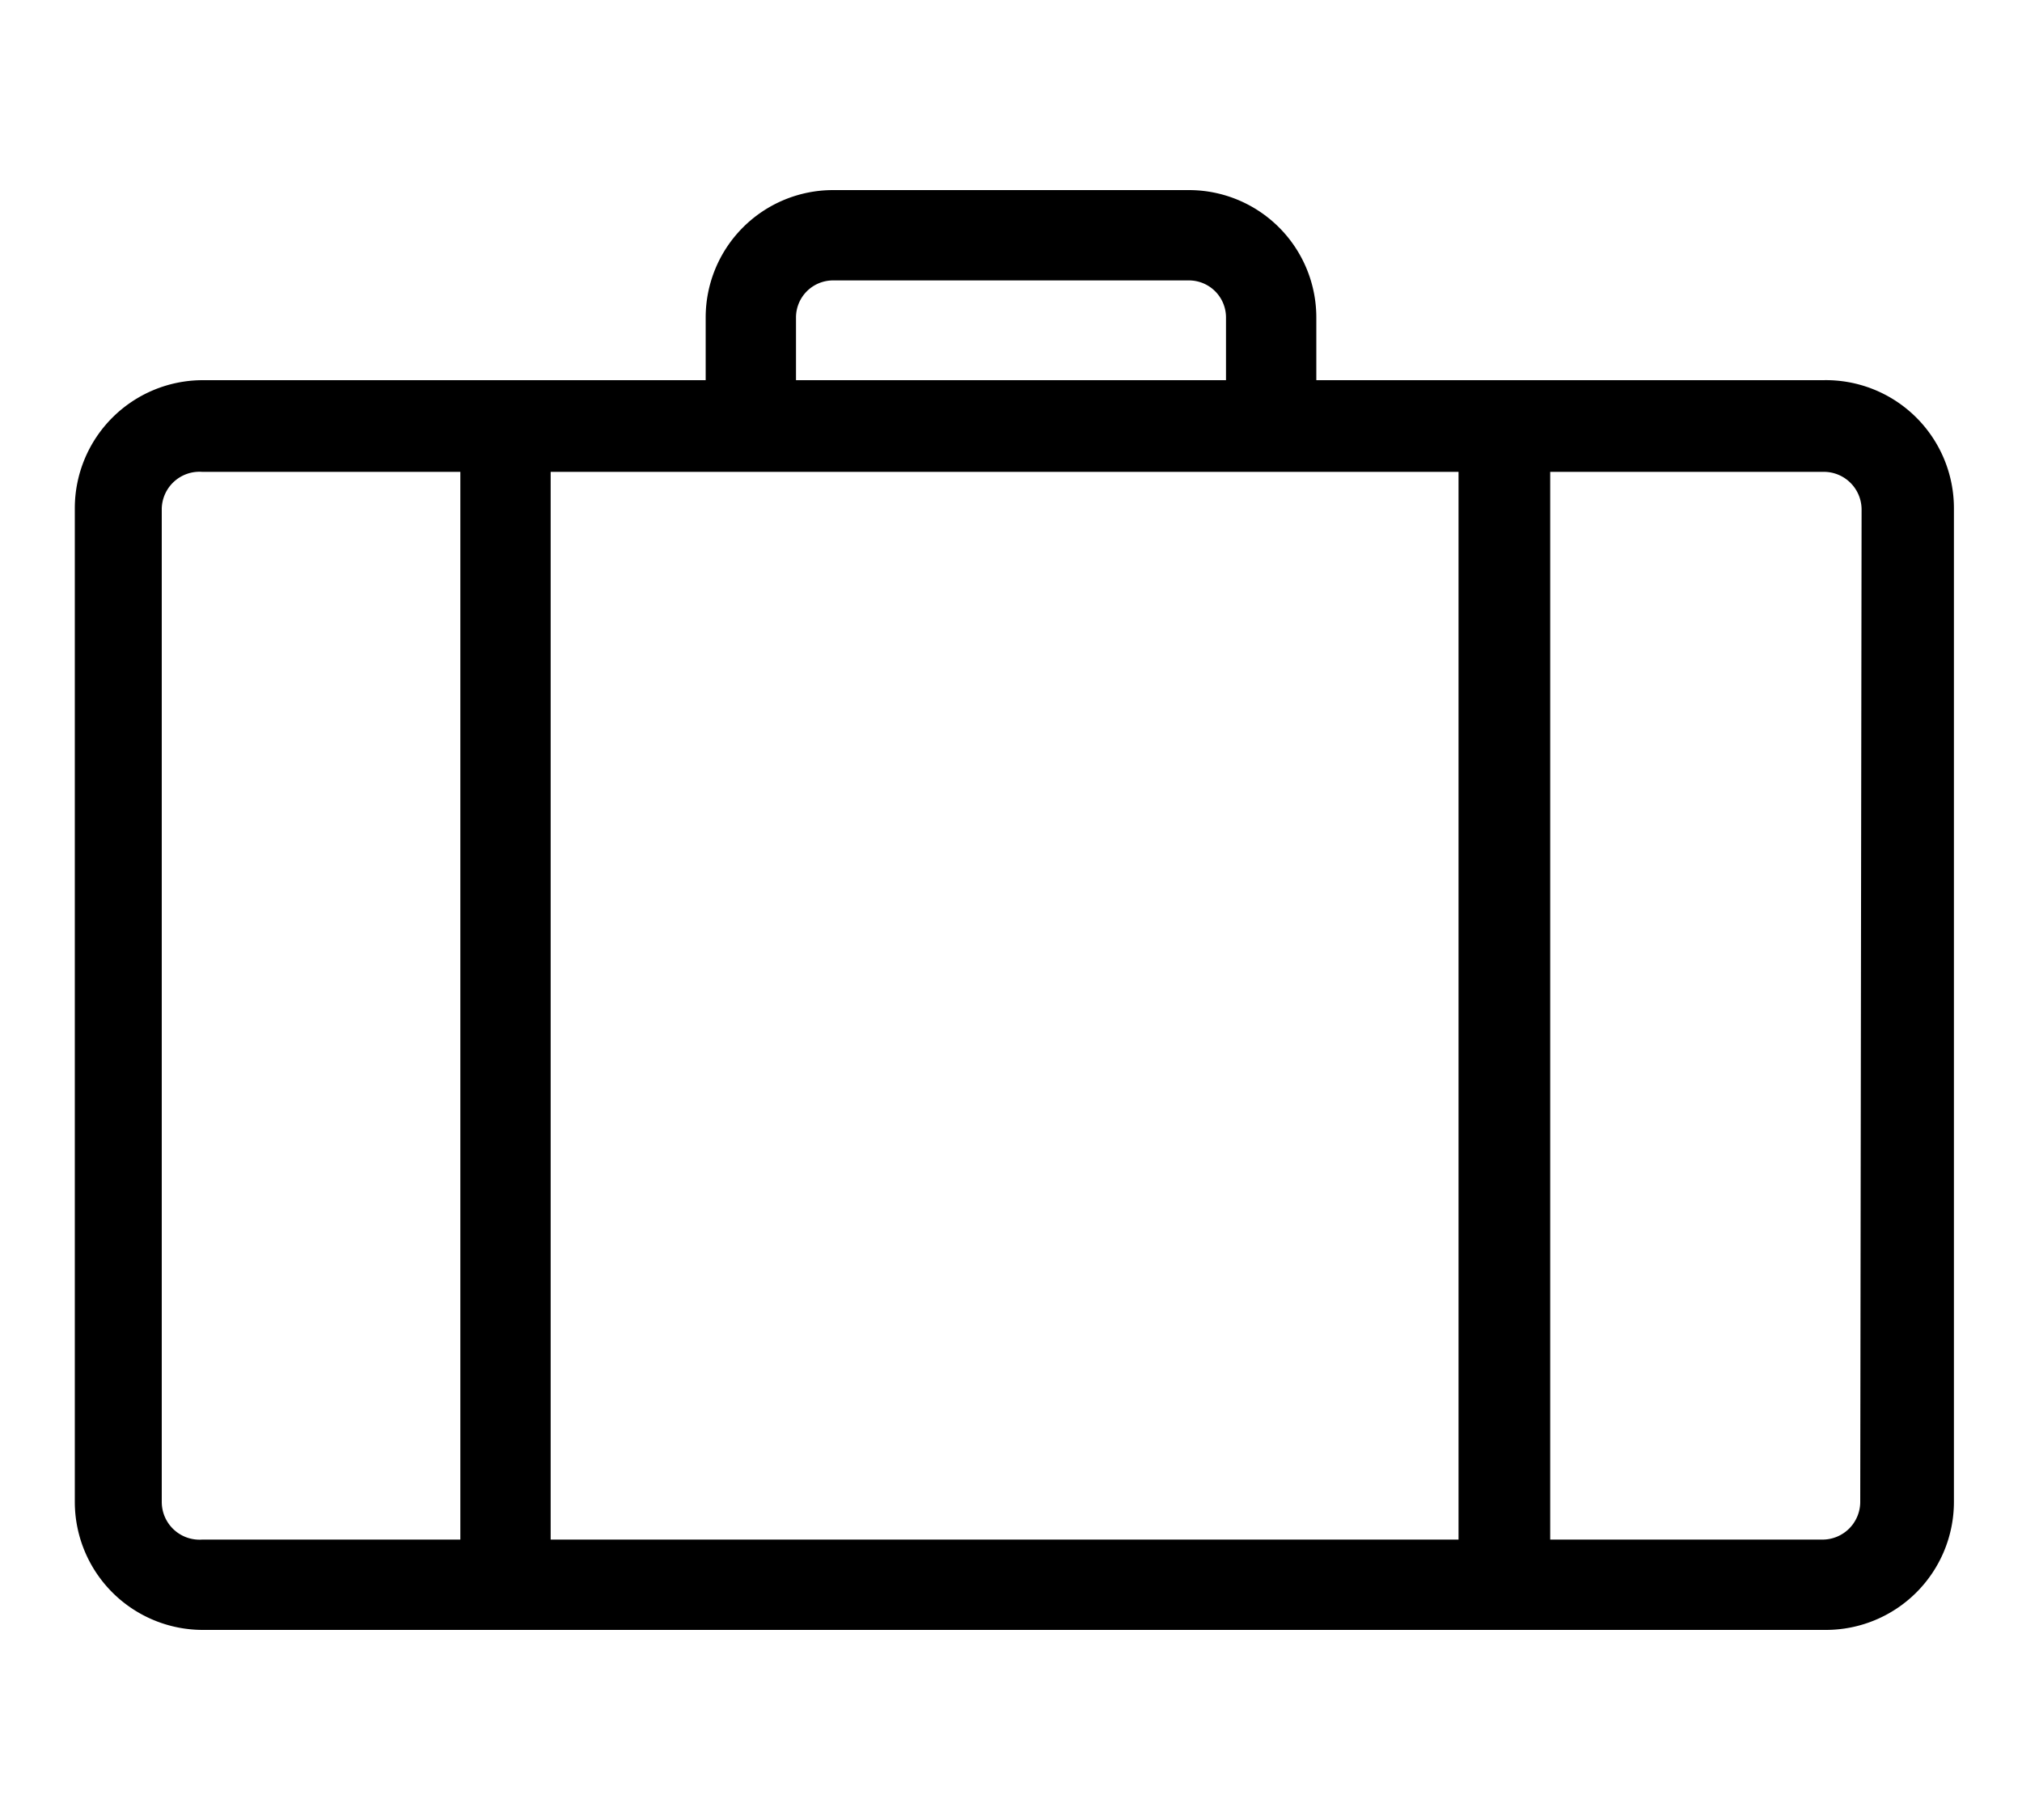
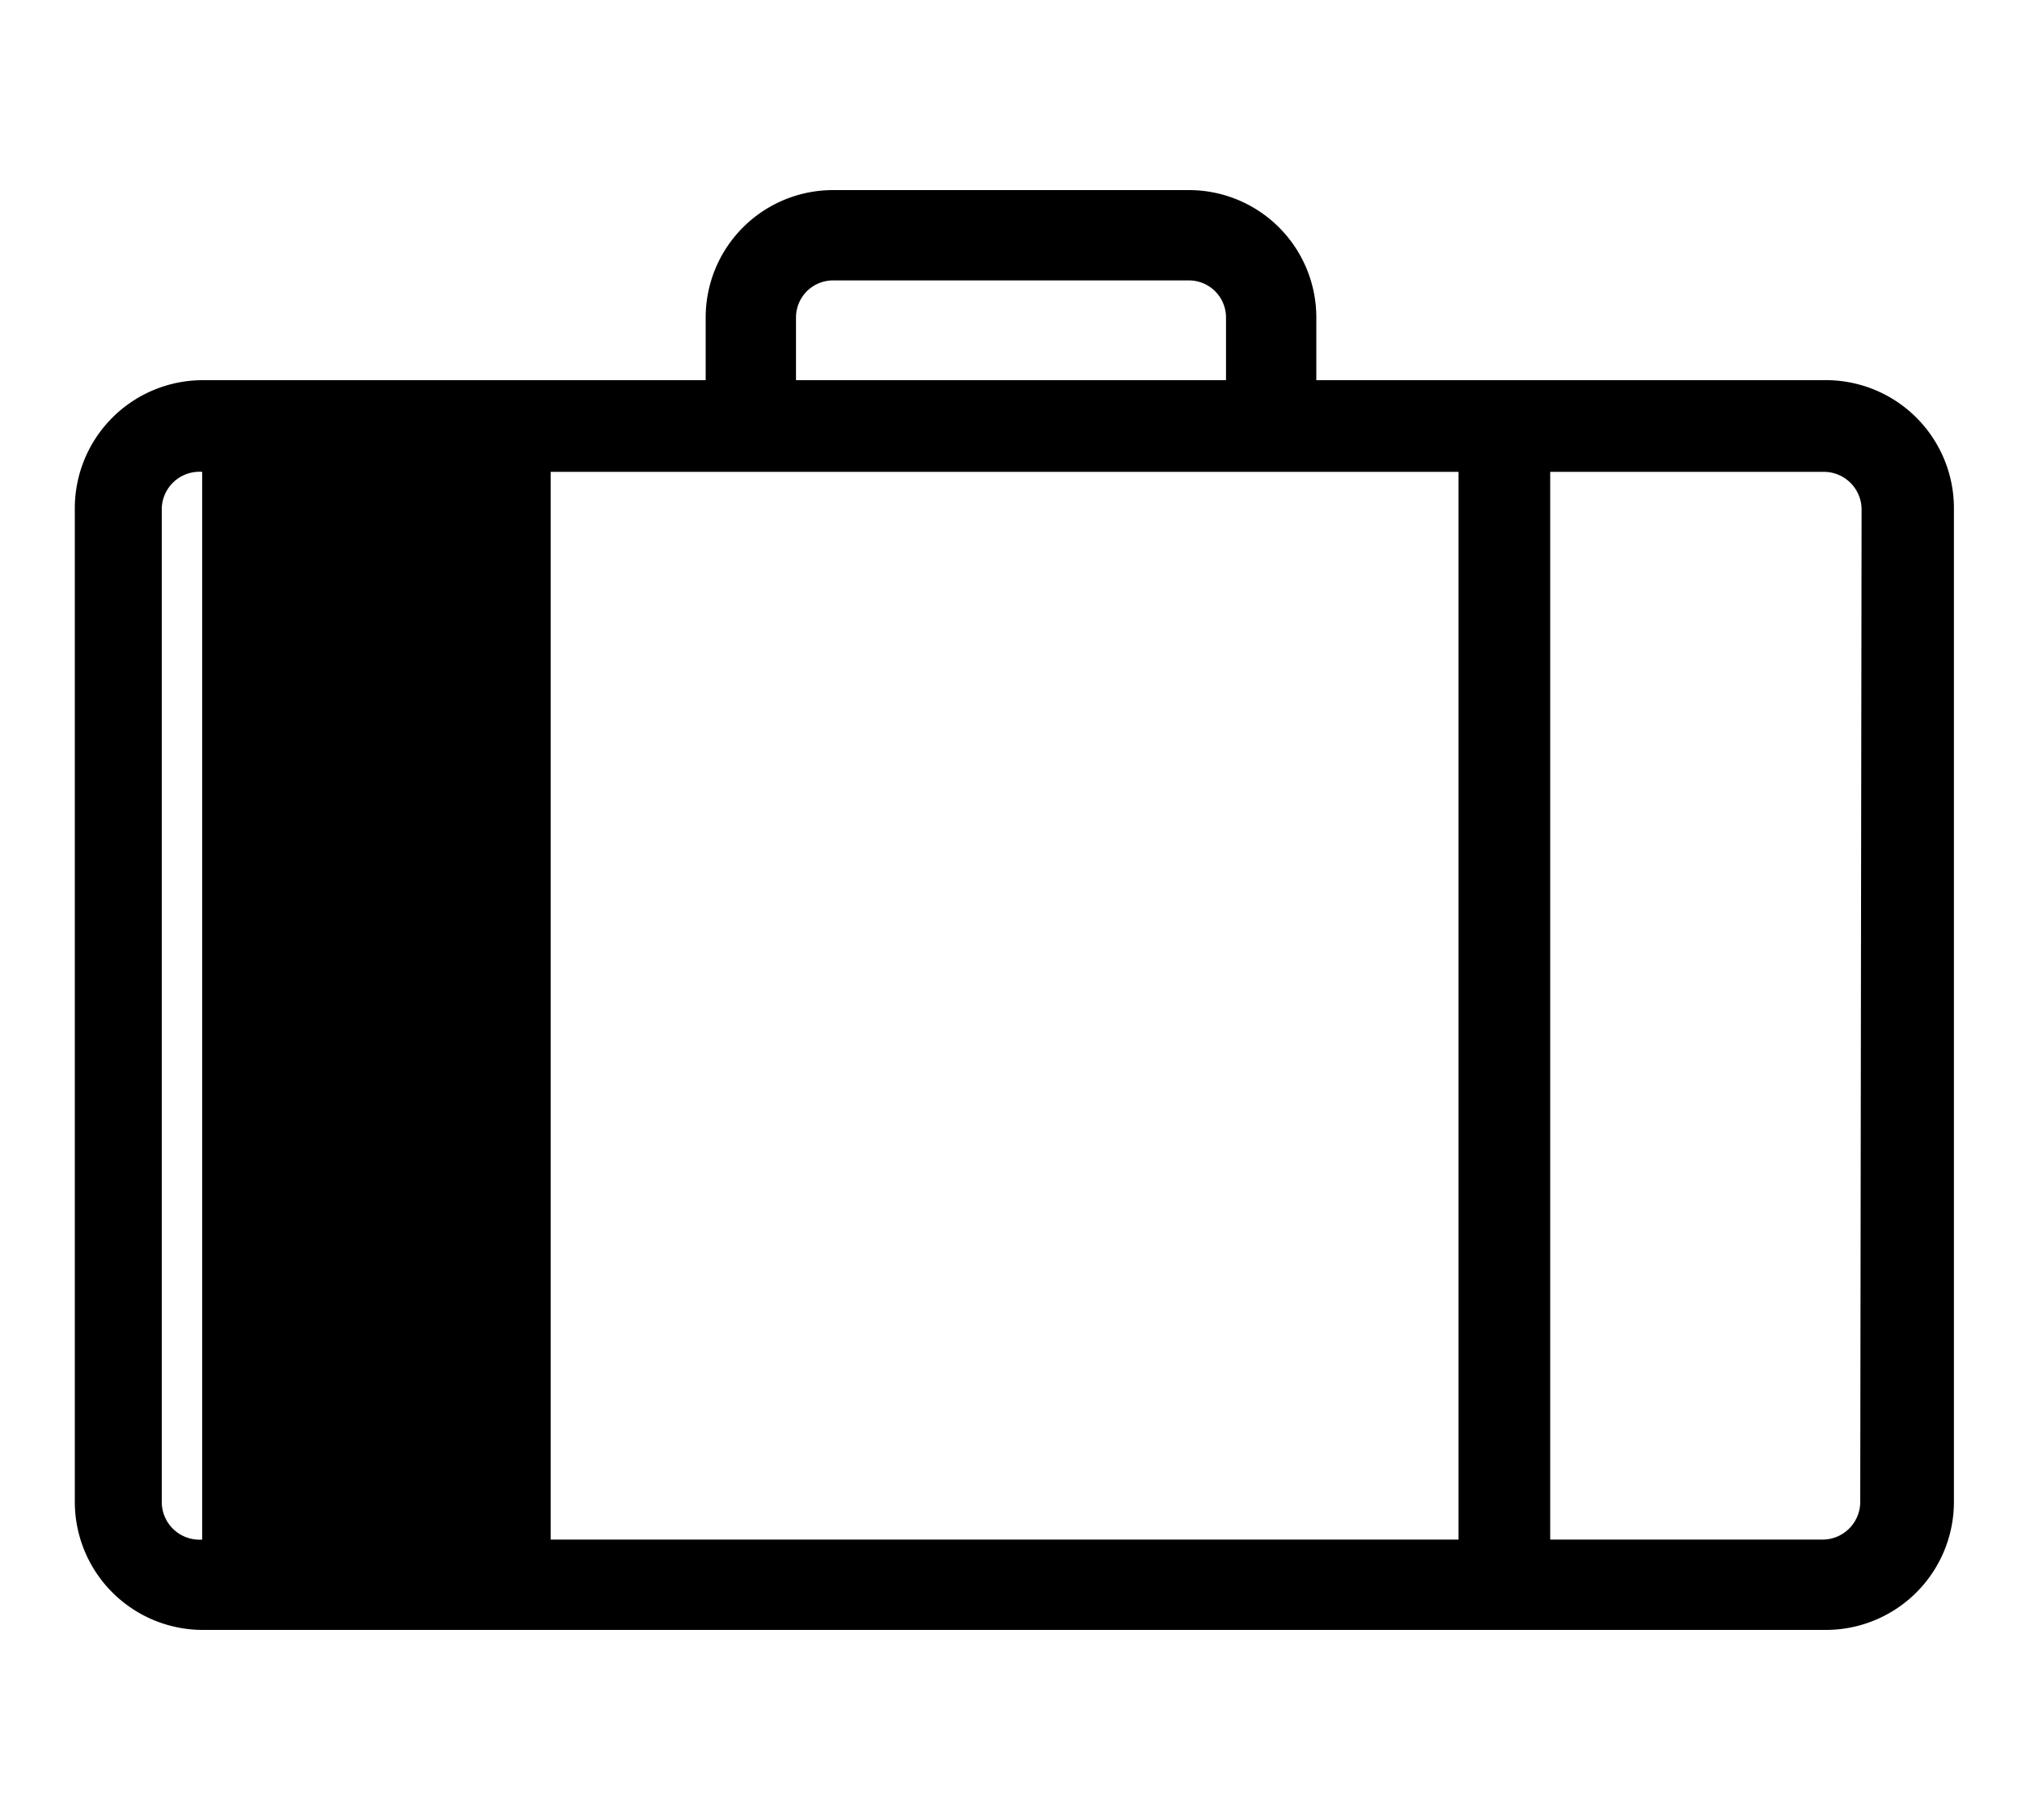
<svg xmlns="http://www.w3.org/2000/svg" width="30" height="27" viewBox="0 0 30 27">
-   <rect width="30" height="27" fill="none" />
-   <path d="M27.05,5.64H19.53V4.71a1.89,1.89,0,0,0-1.89-1.89H12.36a1.89,1.89,0,0,0-1.89,1.89v.93H3a1.9,1.9,0,0,0-1.89,1.9V22.28A1.9,1.9,0,0,0,3,24.18h24.1a1.9,1.9,0,0,0,1.89-1.9V7.54A1.9,1.9,0,0,0,27.05,5.64ZM21.64,7V22.84H8.17V7ZM11.81,4.71a.55.55,0,0,1,.55-.55h5.28a.55.55,0,0,1,.55.55v.93H11.81ZM2.4,22.28V7.54A.56.56,0,0,1,3,7H6.83V22.84H3A.56.56,0,0,1,2.4,22.28Zm25.2,0a.56.56,0,0,1-.55.56H23V7h4.07a.56.56,0,0,1,.55.56Z" />
+   <path d="M27.05,5.64H19.53V4.71a1.89,1.89,0,0,0-1.89-1.89H12.36a1.89,1.89,0,0,0-1.89,1.89v.93H3a1.9,1.9,0,0,0-1.89,1.9V22.28A1.9,1.9,0,0,0,3,24.18h24.1a1.9,1.9,0,0,0,1.89-1.9V7.54A1.9,1.9,0,0,0,27.05,5.64ZM21.64,7V22.84H8.17V7ZM11.81,4.71a.55.55,0,0,1,.55-.55h5.28a.55.55,0,0,1,.55.55v.93H11.81ZM2.4,22.28V7.54A.56.56,0,0,1,3,7V22.84H3A.56.56,0,0,1,2.4,22.28Zm25.2,0a.56.56,0,0,1-.55.56H23V7h4.07a.56.56,0,0,1,.55.56Z" />
</svg>